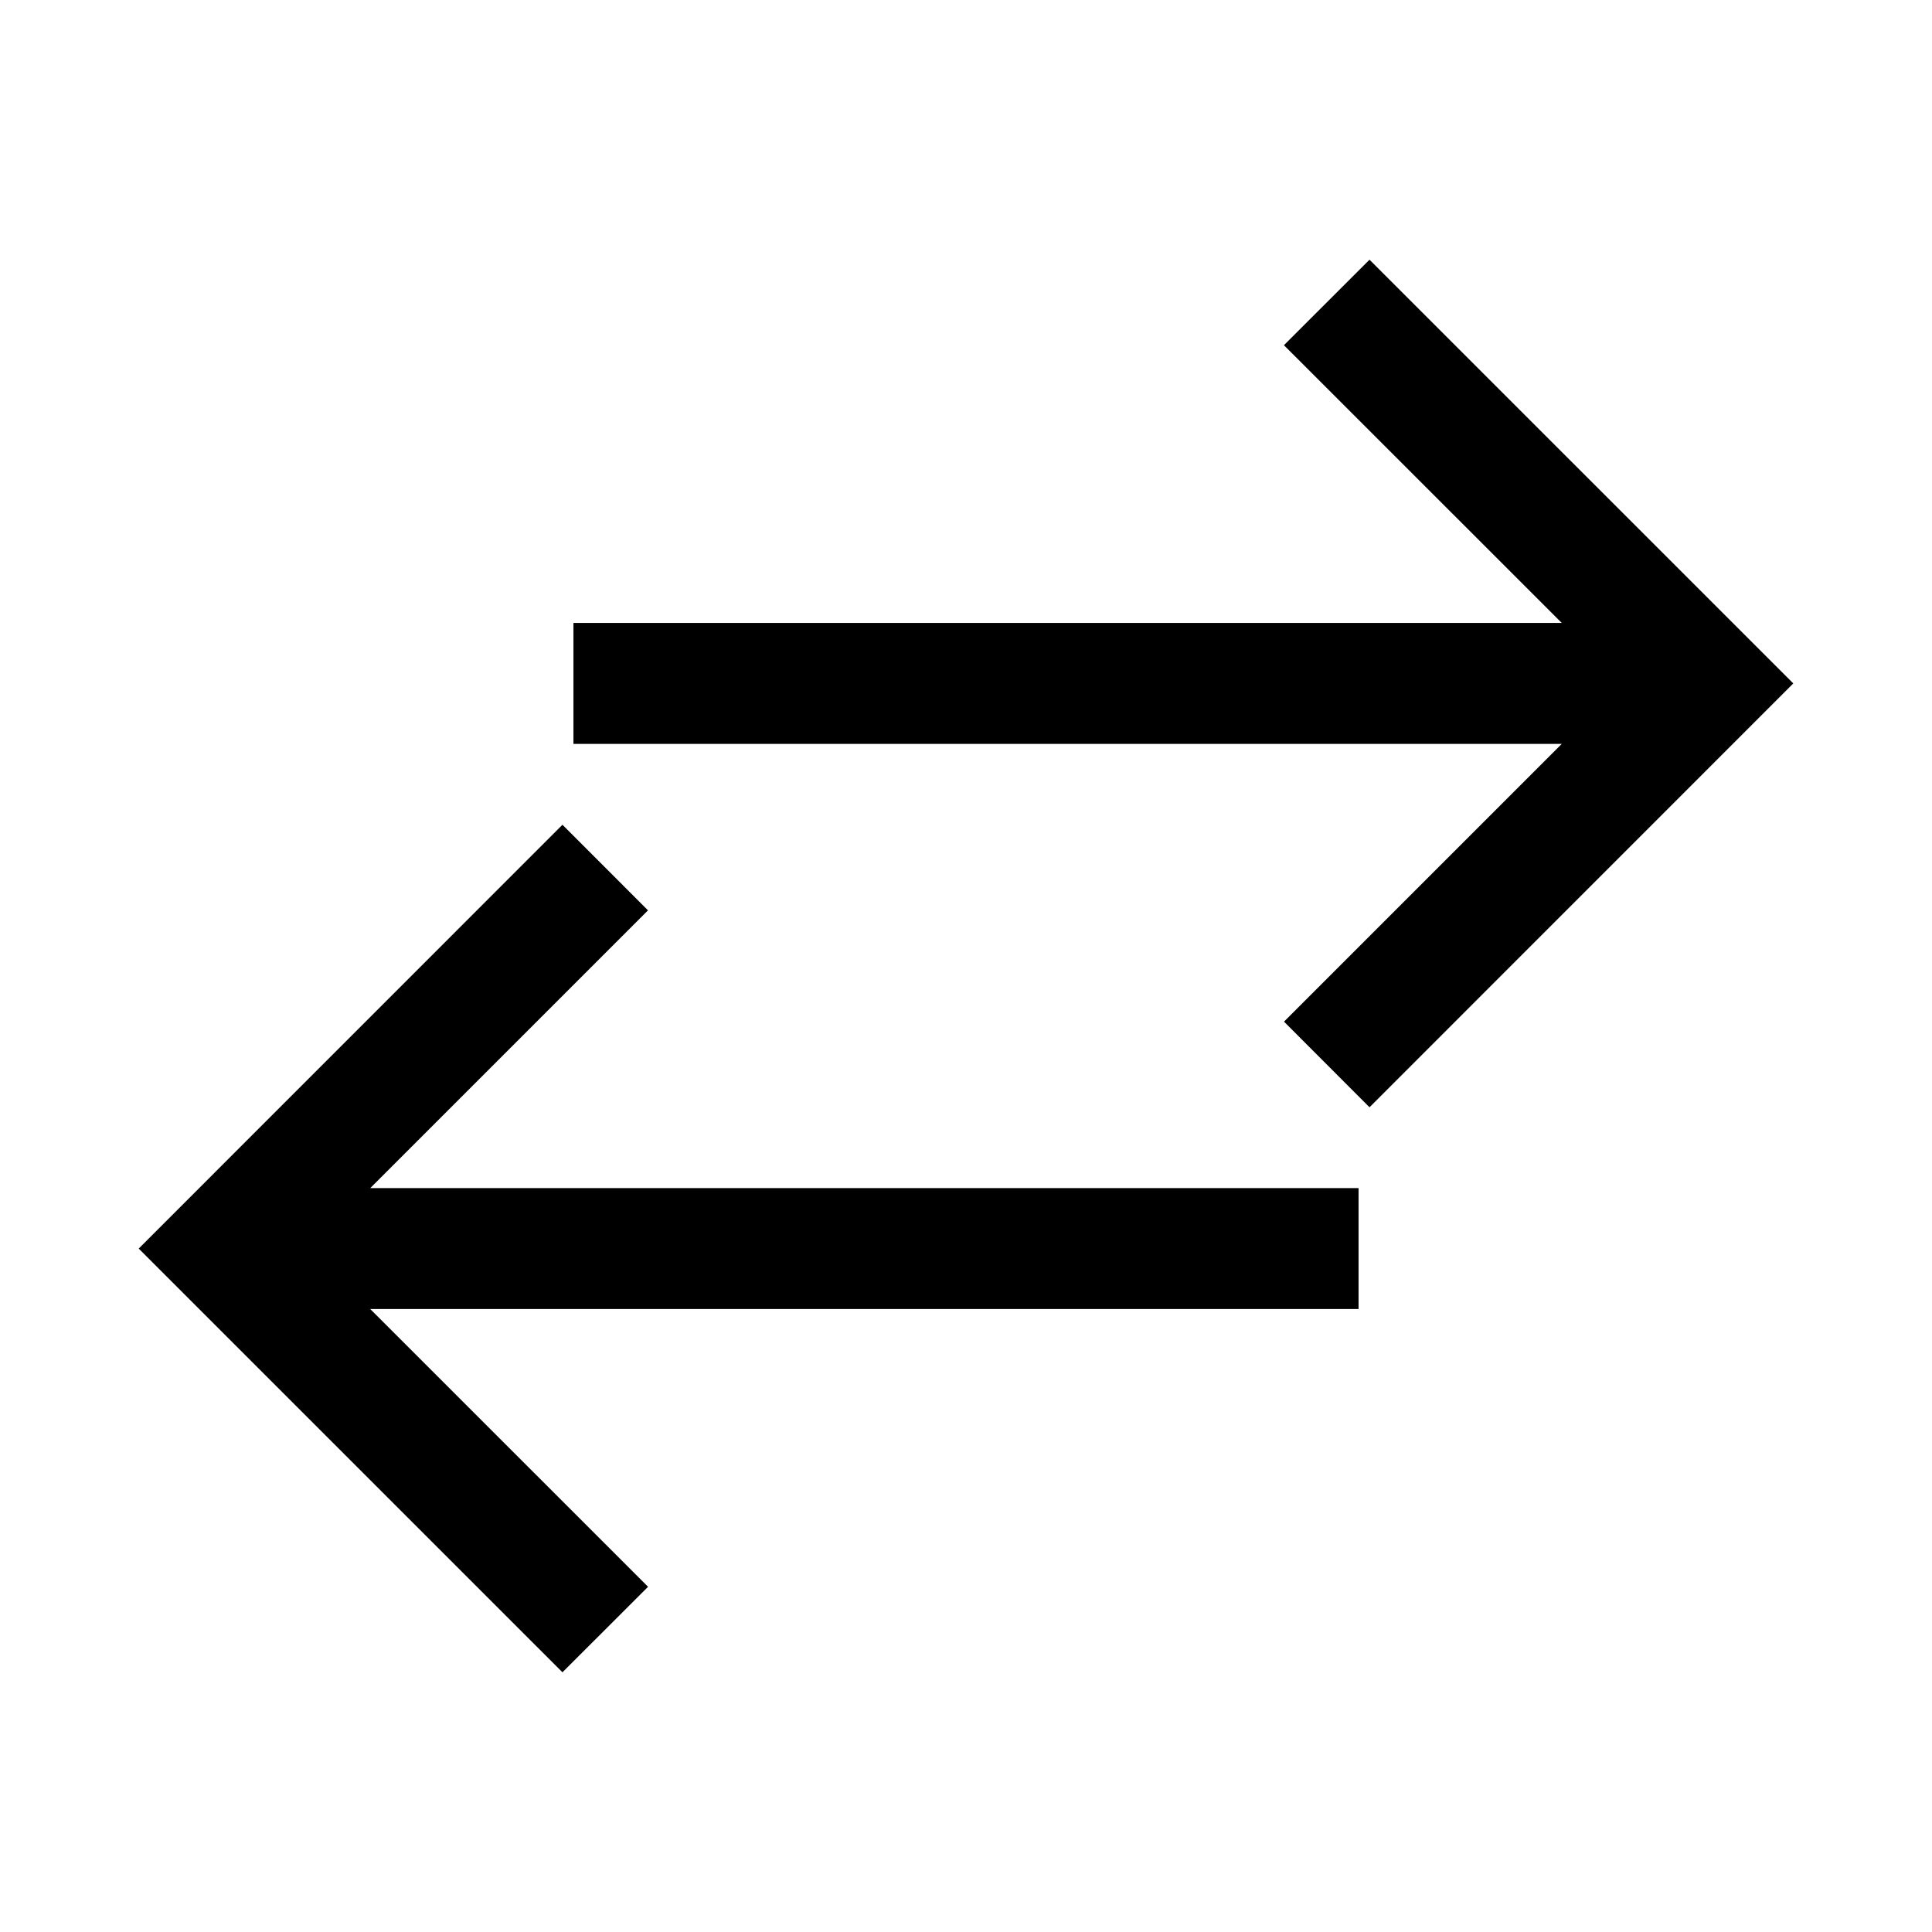
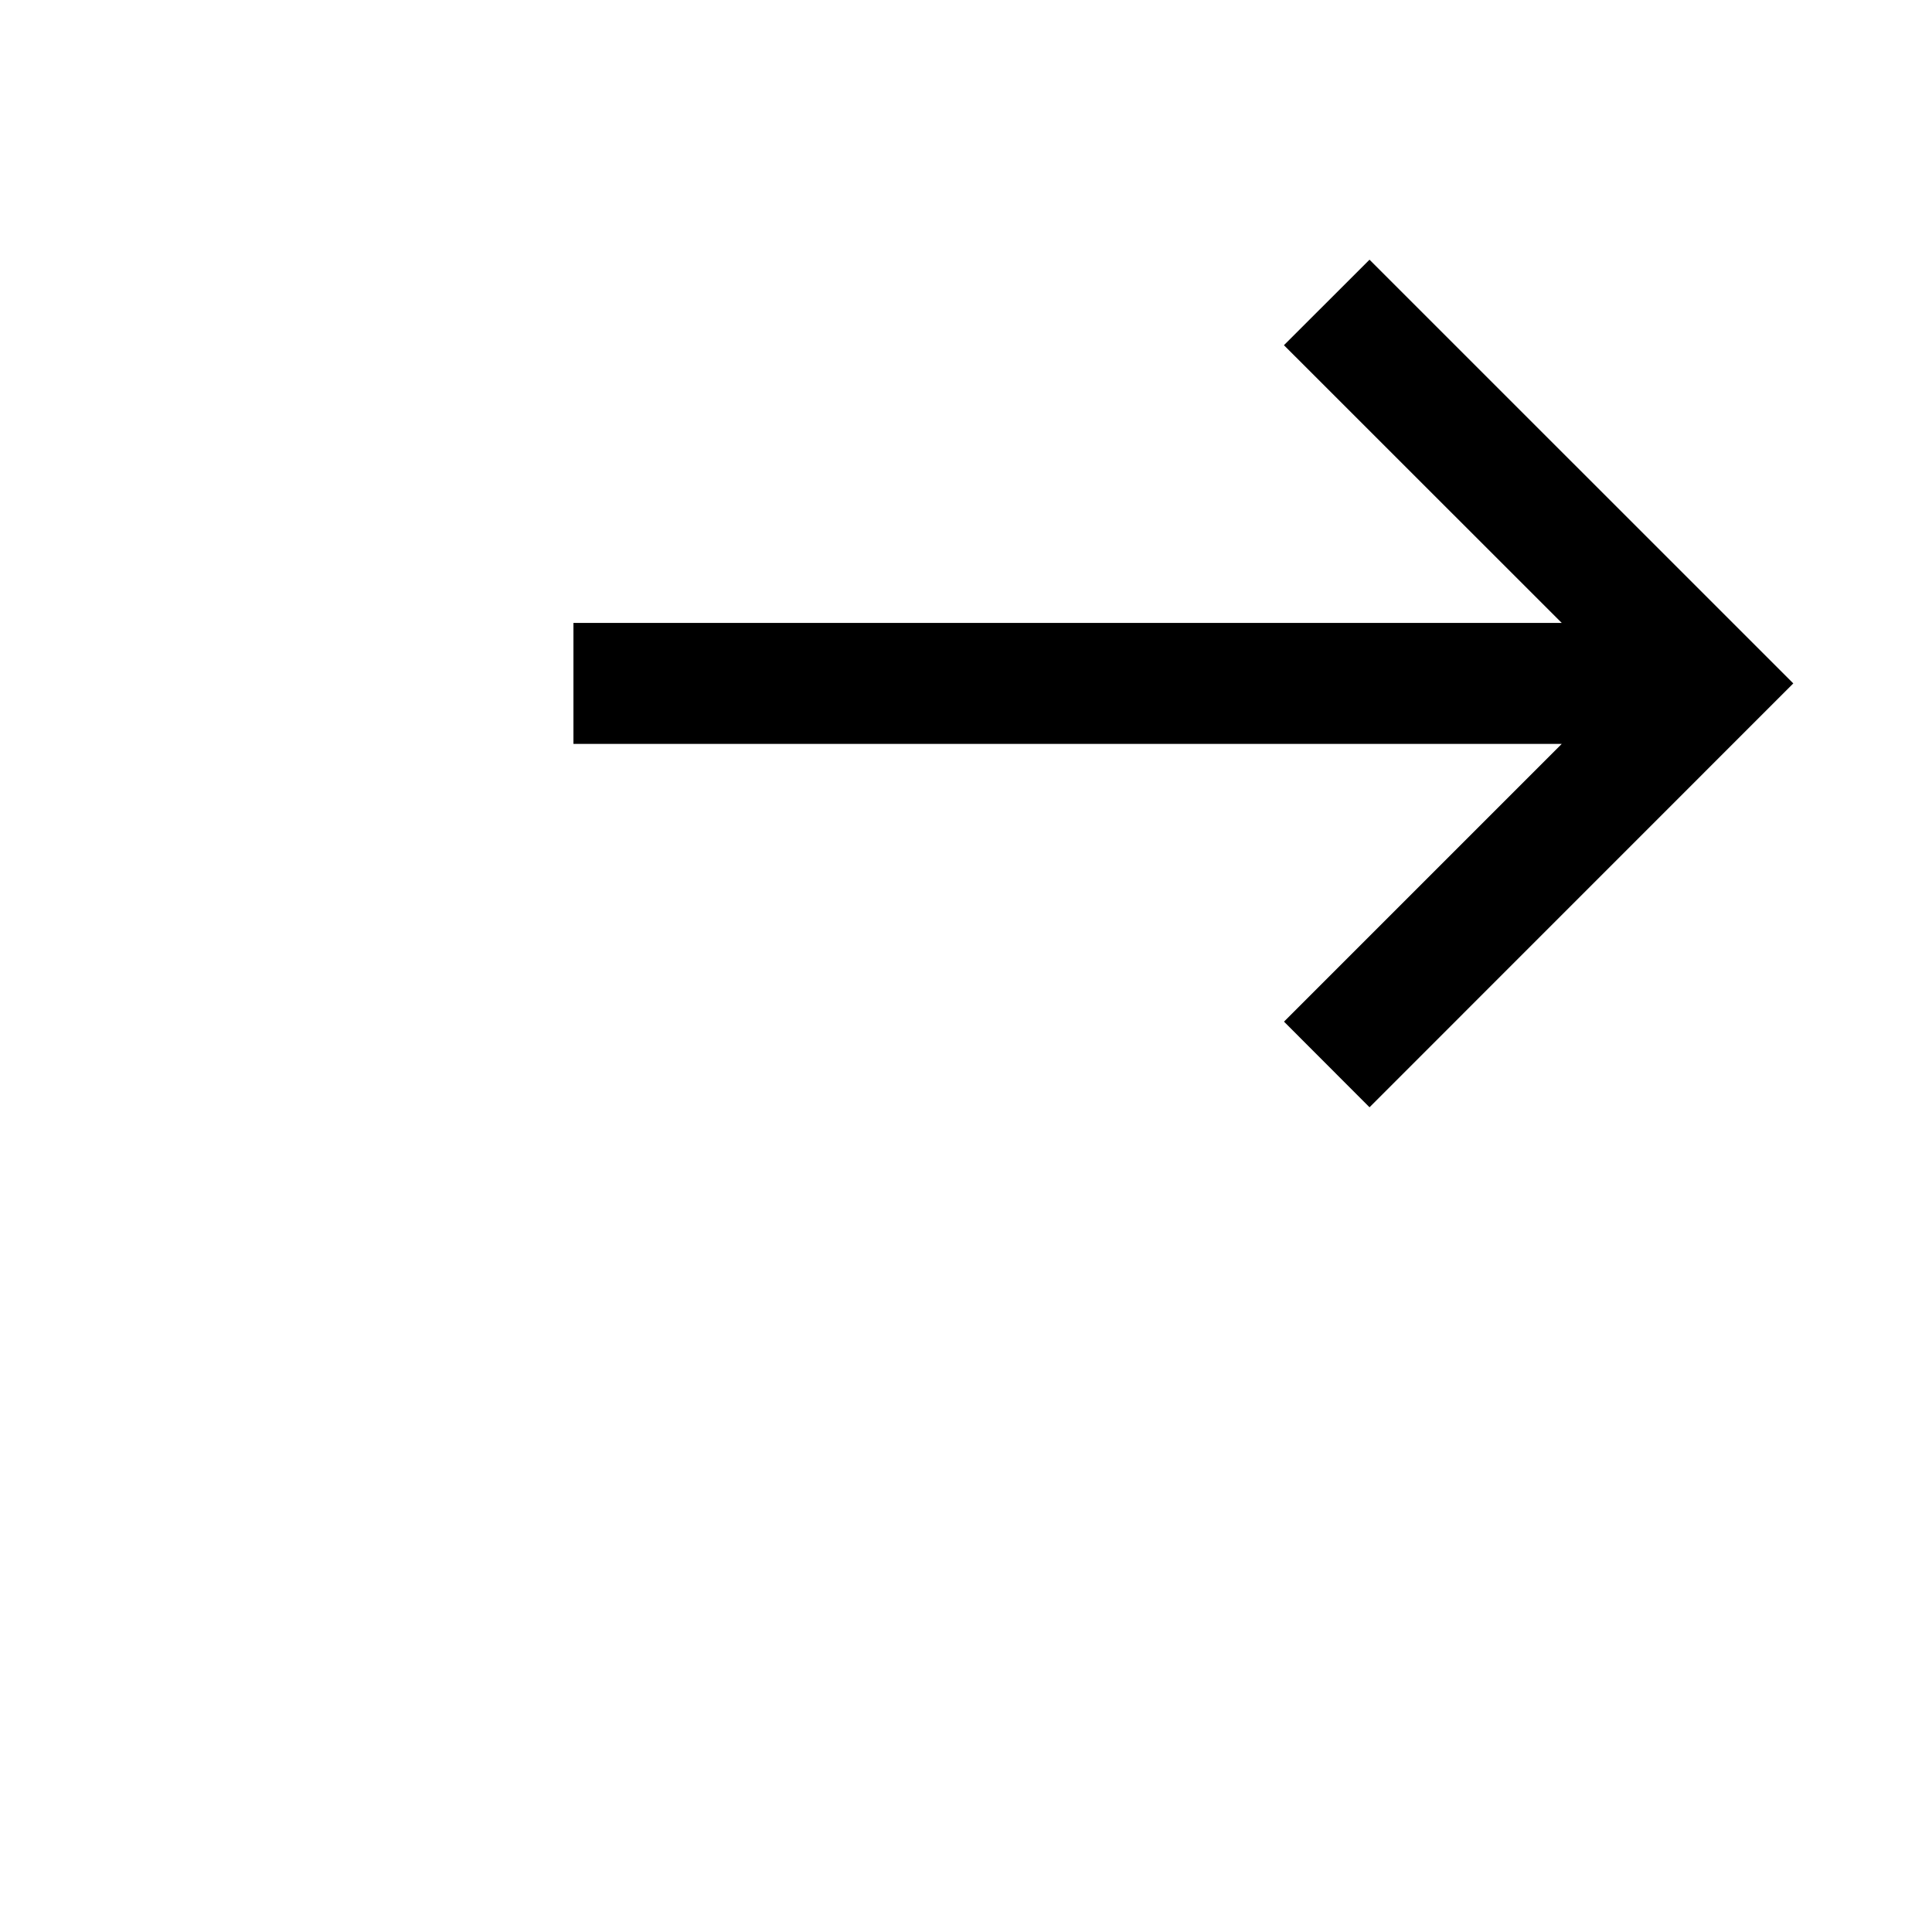
<svg xmlns="http://www.w3.org/2000/svg" version="1.1" id="Layer_1" x="0px" y="0px" width="64px" height="64px" viewBox="0 0 64 64" enable-background="new 0 0 64 64" xml:space="preserve">
  <g>
    <g>
      <polygon points="45.367,8.603 42.532,11.435 51.736,20.636 18.996,20.636 18.996,24.642 51.735,24.642 42.534,33.843     45.367,36.68 59.405,22.639   " />
    </g>
    <g>
-       <polygon points="21.466,30.157 18.632,27.321 4.595,41.361 18.632,55.397 21.468,52.564 12.264,43.363 45.004,43.363     45.004,39.358 12.265,39.358   " />
-     </g>
+       </g>
  </g>
</svg>